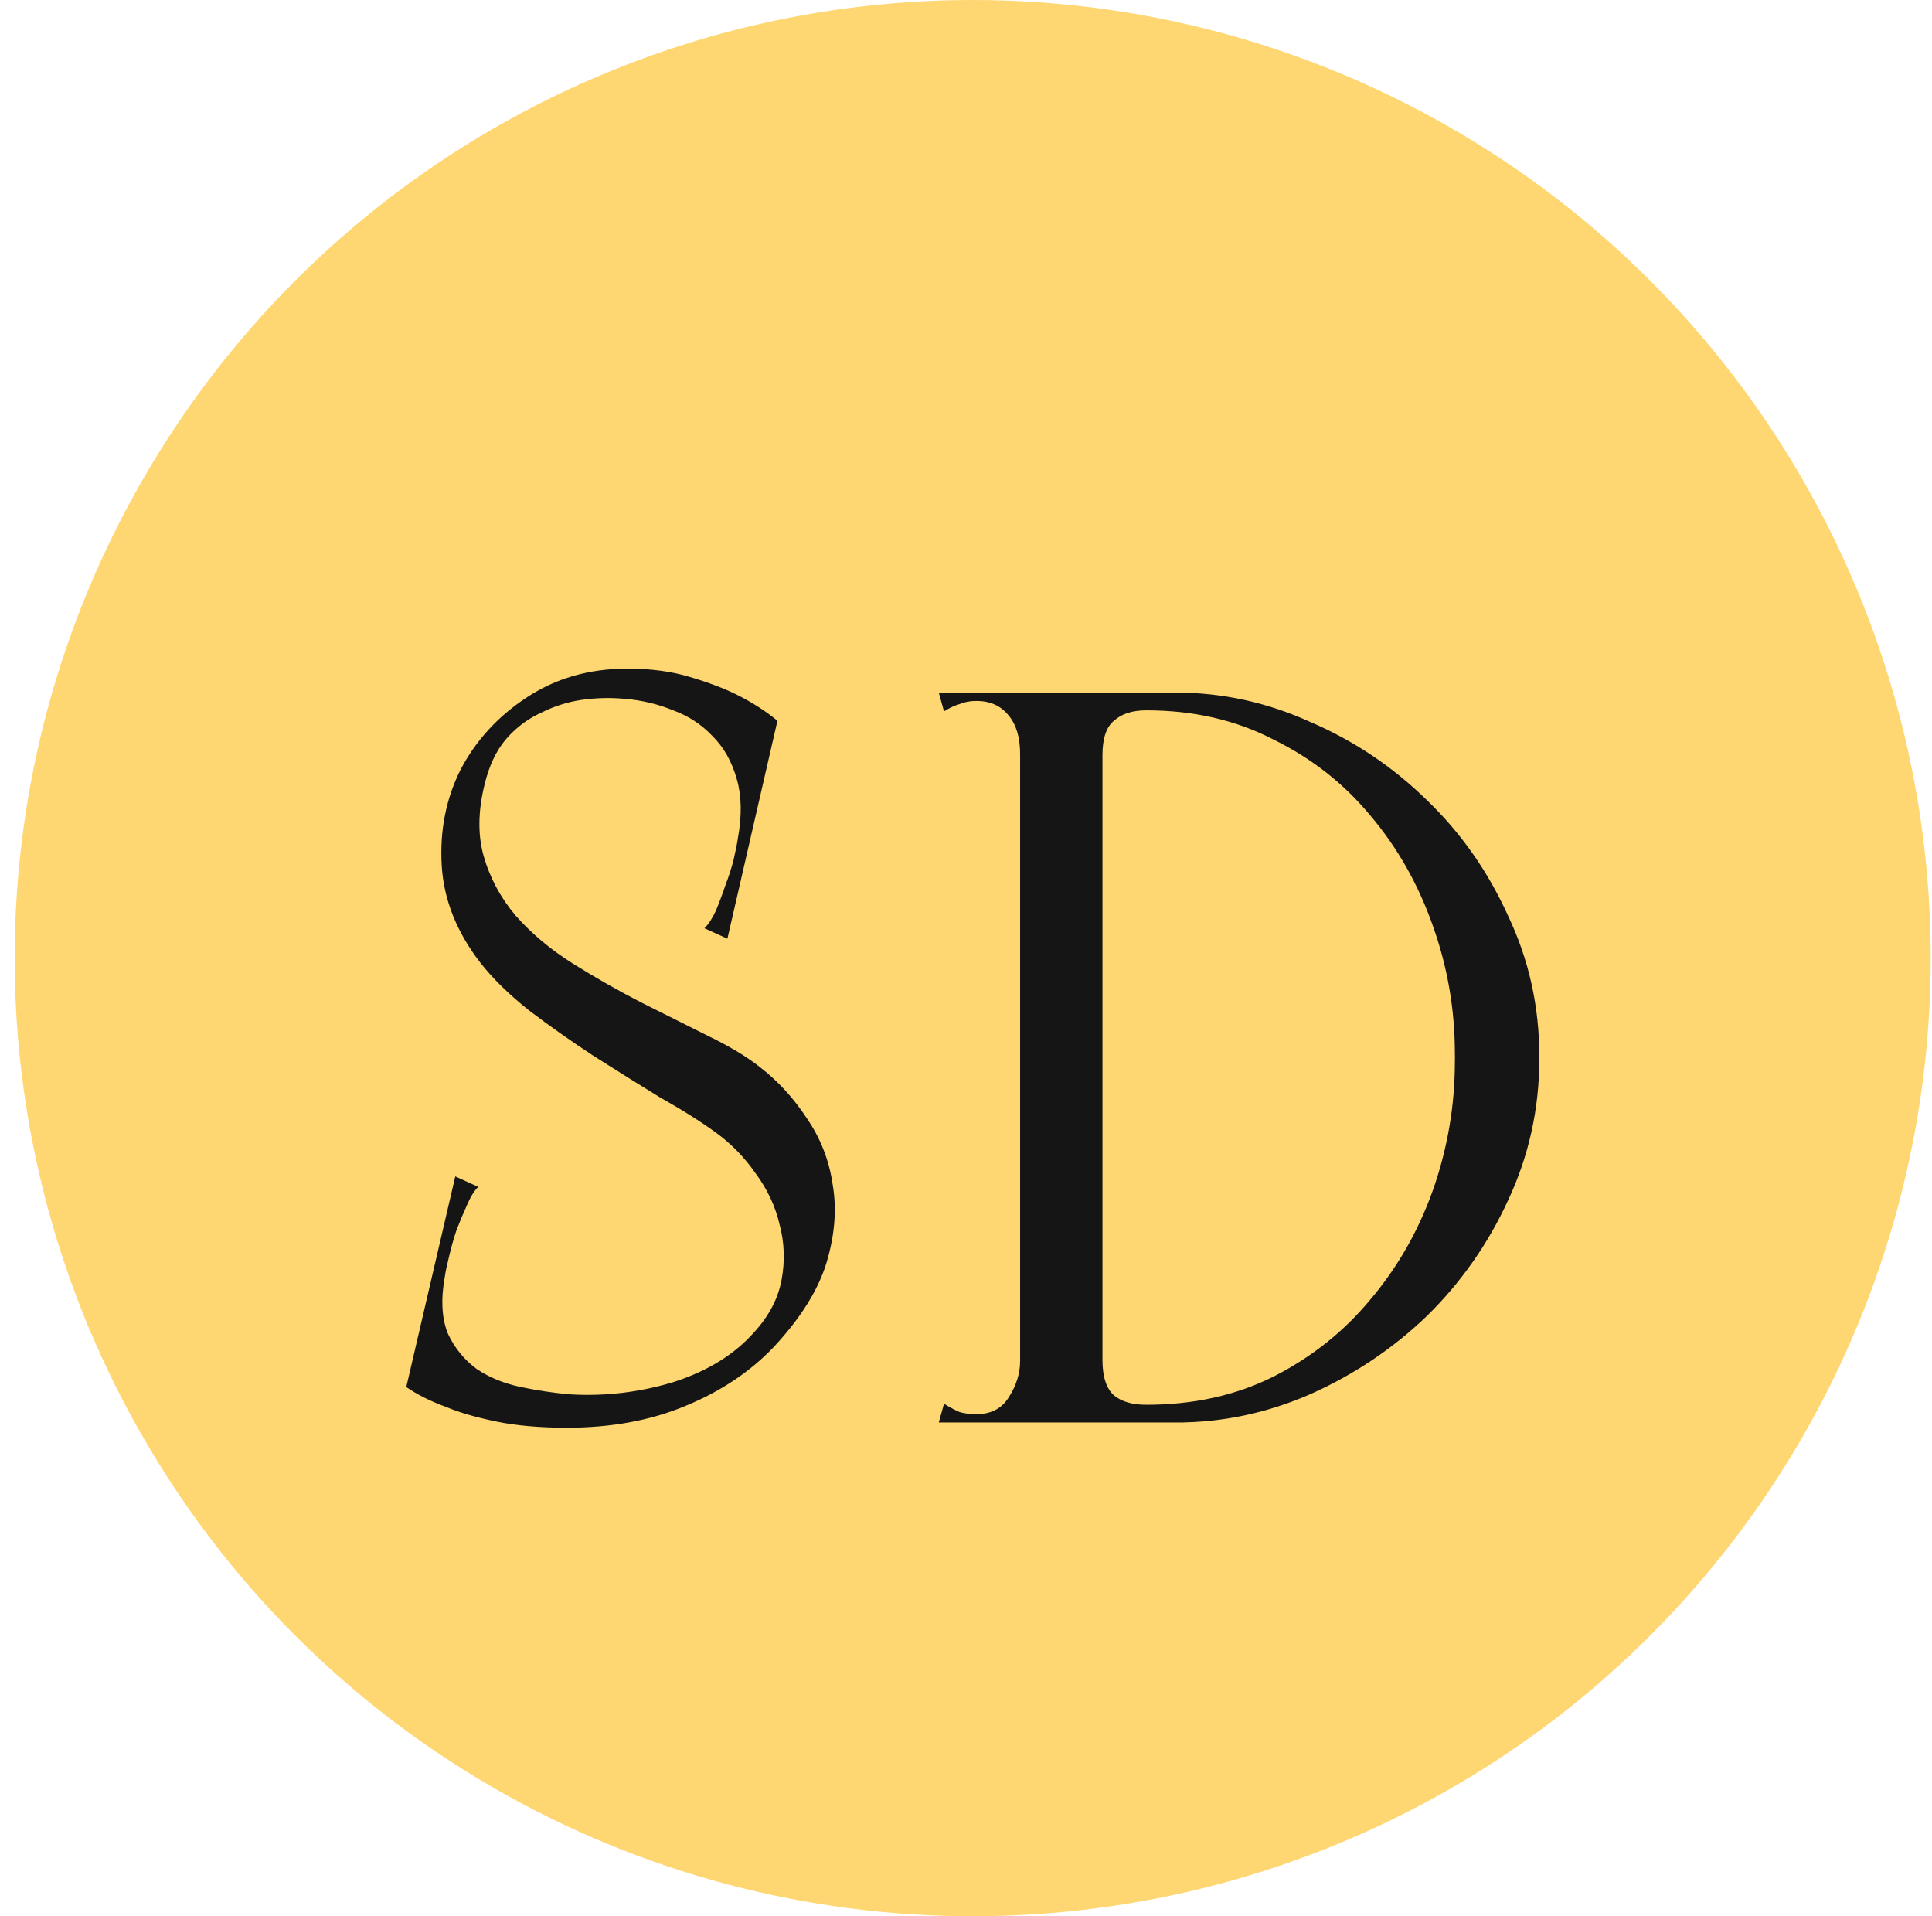
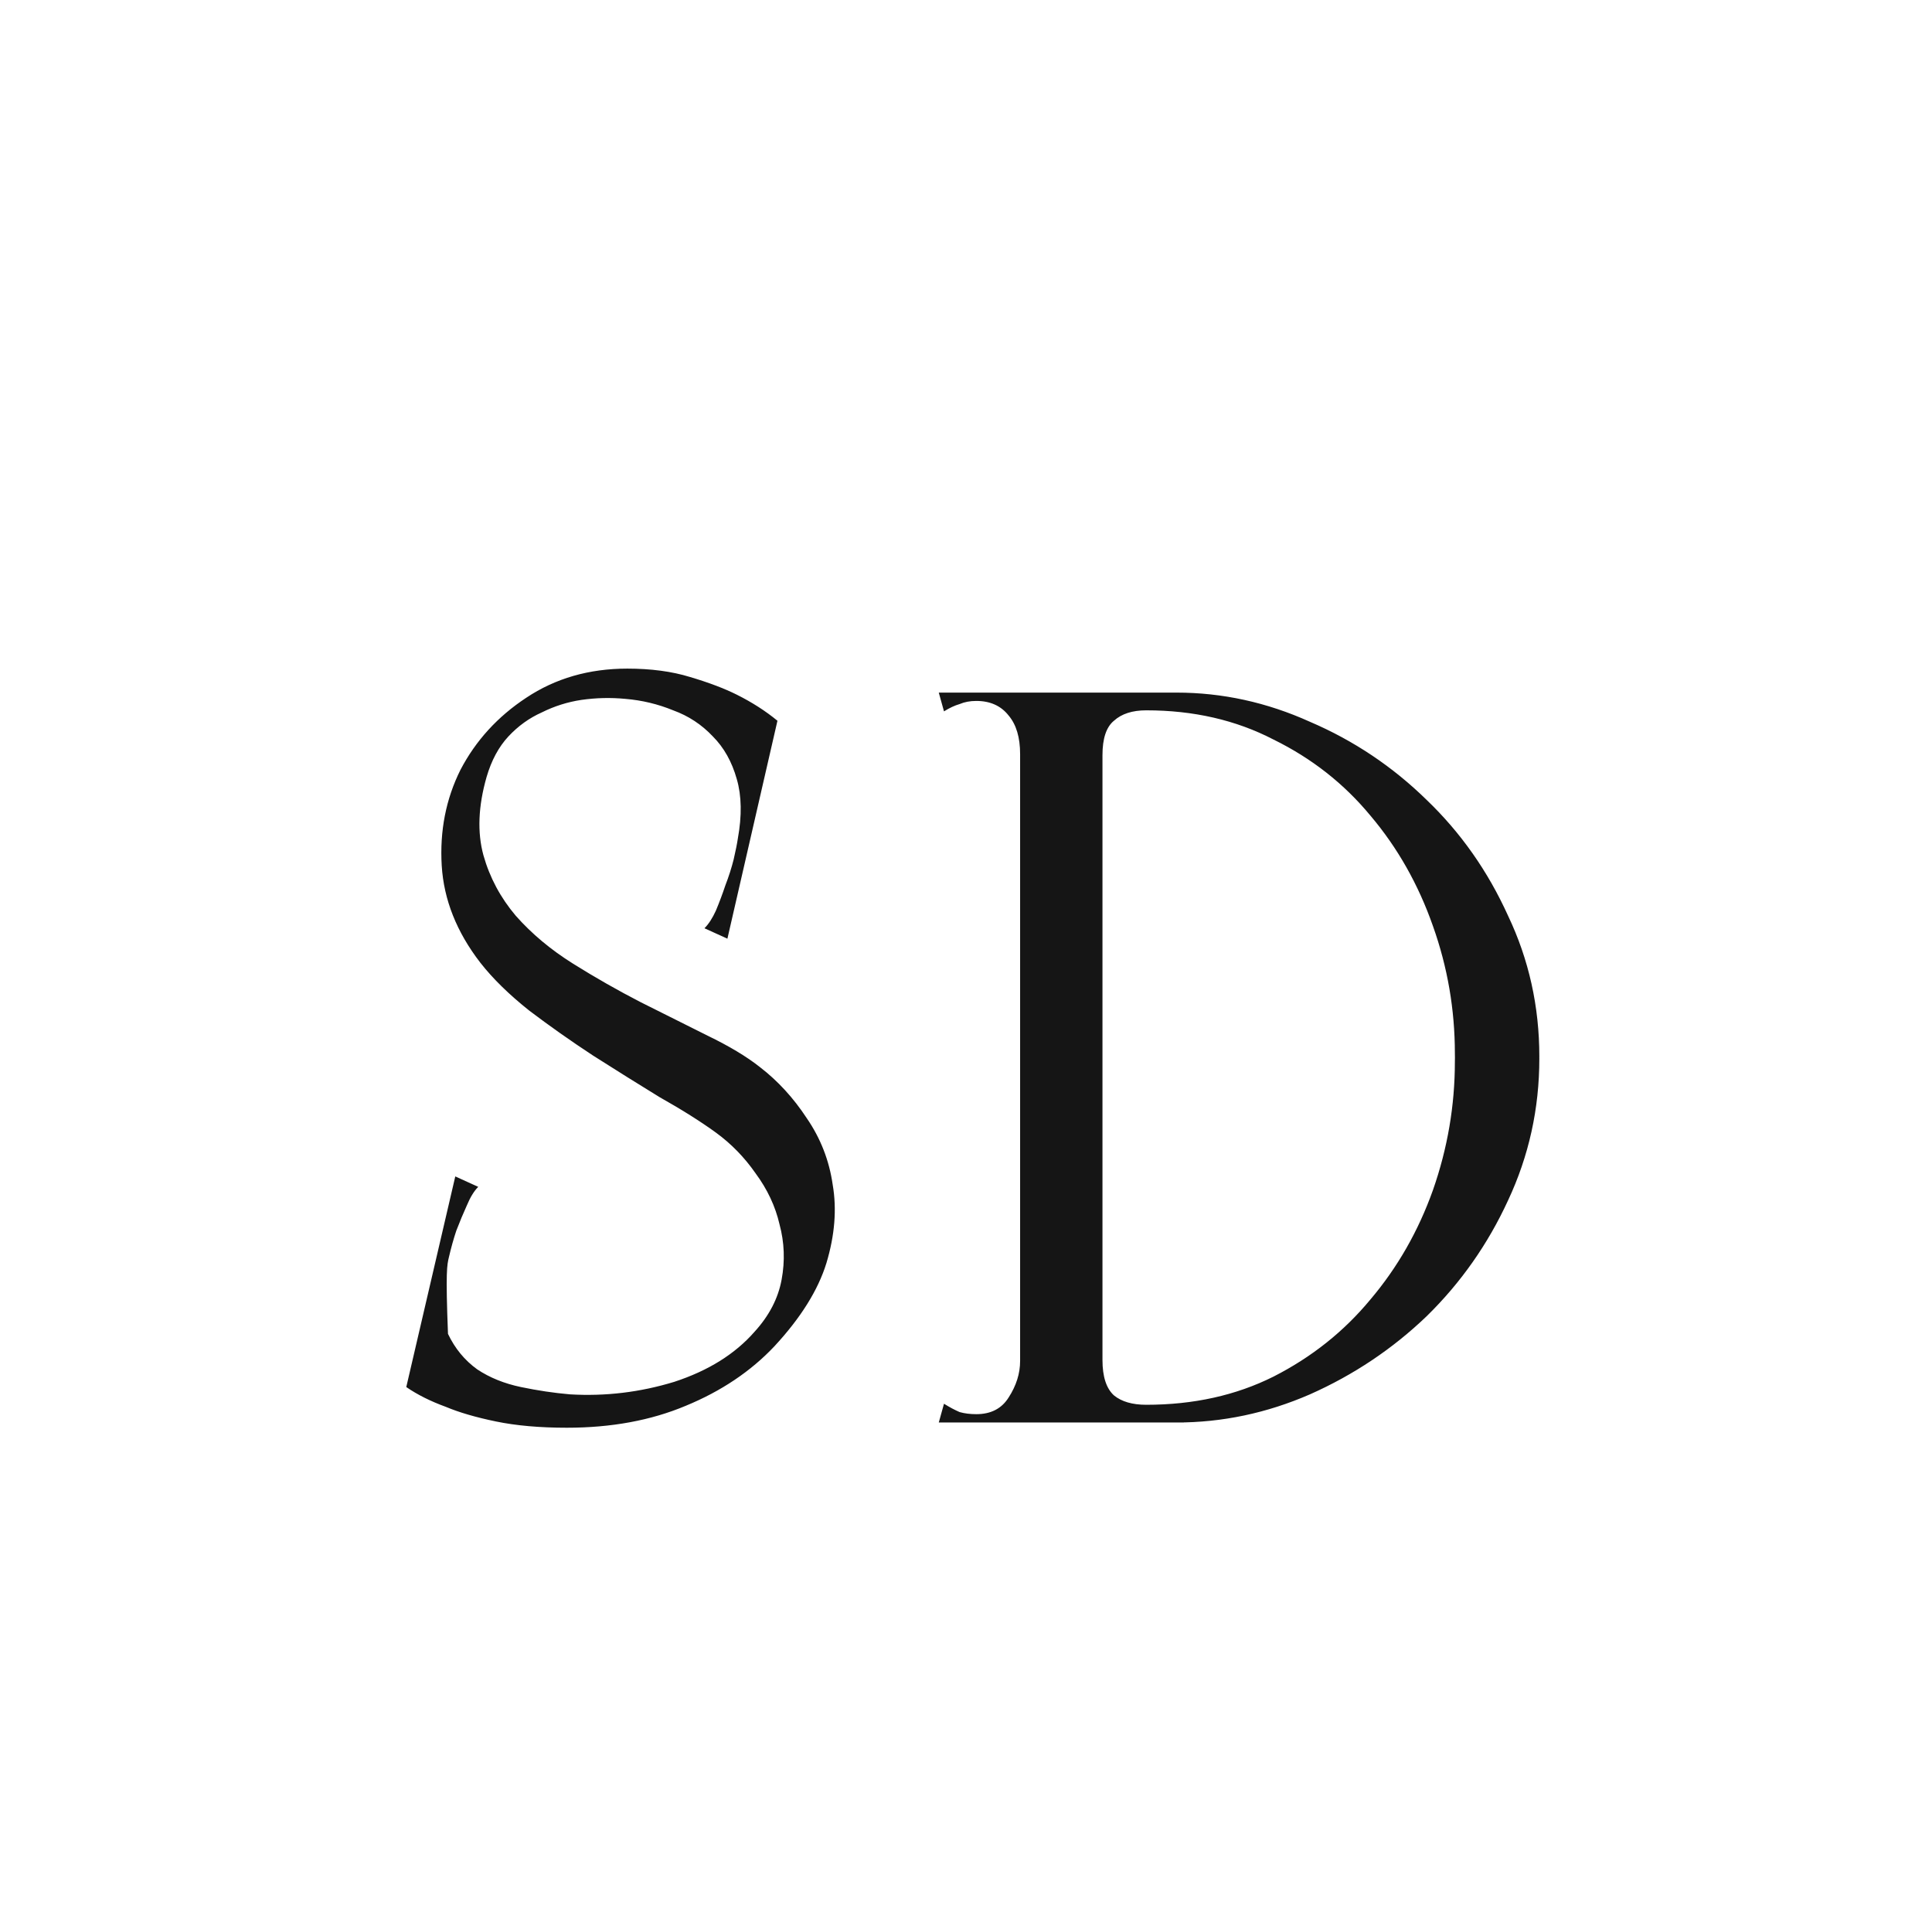
<svg xmlns="http://www.w3.org/2000/svg" width="121" height="120" viewBox="0 0 121 120" fill="none">
-   <circle cx="60.919" cy="60" r="60" fill="#FFD772" />
-   <path d="M35.697 87.317C34.696 87.23 33.673 87.078 32.628 86.86C31.583 86.642 30.669 86.272 29.885 85.75C29.102 85.184 28.492 84.444 28.057 83.53C27.665 82.572 27.6 81.375 27.861 79.938C27.905 79.634 27.992 79.22 28.122 78.698C28.253 78.132 28.405 77.588 28.579 77.065C28.797 76.499 29.015 75.977 29.233 75.498C29.45 74.976 29.69 74.584 29.951 74.323L28.514 73.67L25.445 86.86C26.142 87.339 26.969 87.752 27.927 88.101C28.754 88.449 29.798 88.754 31.061 89.015C32.323 89.276 33.803 89.407 35.501 89.407C38.287 89.407 40.768 88.95 42.945 88.035C45.165 87.121 47.015 85.88 48.495 84.313C50.15 82.528 51.238 80.787 51.76 79.09C52.283 77.348 52.413 75.716 52.152 74.192C51.934 72.669 51.39 71.276 50.52 70.013C49.692 68.751 48.713 67.684 47.581 66.814C46.754 66.161 45.666 65.508 44.316 64.855C43.01 64.202 41.617 63.505 40.137 62.765C38.701 62.025 37.286 61.22 35.893 60.349C34.5 59.478 33.303 58.477 32.301 57.345C31.344 56.214 30.669 54.951 30.277 53.558C29.885 52.122 29.951 50.489 30.473 48.661C30.778 47.616 31.235 46.767 31.844 46.114C32.454 45.461 33.15 44.961 33.934 44.612C34.718 44.221 35.545 43.959 36.415 43.829C37.329 43.698 38.244 43.676 39.158 43.764C40.203 43.85 41.204 44.09 42.161 44.482C43.119 44.83 43.946 45.374 44.643 46.114C45.339 46.811 45.84 47.703 46.145 48.791C46.449 49.836 46.471 51.077 46.21 52.513C46.166 52.818 46.079 53.253 45.949 53.819C45.818 54.342 45.644 54.886 45.426 55.452C45.252 55.974 45.056 56.496 44.839 57.019C44.621 57.498 44.382 57.868 44.12 58.129L45.557 58.782L48.691 45.135C47.951 44.525 47.102 43.981 46.145 43.502C45.361 43.111 44.382 42.74 43.206 42.392C42.074 42.044 40.768 41.87 39.288 41.87C36.894 41.87 34.783 42.479 32.954 43.698C31.17 44.873 29.798 46.375 28.841 48.204C27.927 50.032 27.535 52.035 27.665 54.211C27.796 56.344 28.601 58.368 30.081 60.284C30.865 61.285 31.888 62.286 33.15 63.288C34.413 64.245 35.74 65.181 37.133 66.095C38.57 67.01 39.963 67.88 41.312 68.707C42.706 69.491 43.881 70.231 44.839 70.927C45.796 71.624 46.623 72.473 47.32 73.474C48.06 74.475 48.561 75.542 48.822 76.674C49.127 77.805 49.17 78.959 48.952 80.134C48.735 81.31 48.169 82.398 47.255 83.399C46.036 84.792 44.36 85.837 42.227 86.534C40.094 87.186 37.917 87.448 35.697 87.317ZM63.889 89.08H69.047V87.97V43.372H63.889V89.08ZM59.122 44.547C59.47 44.329 59.797 44.177 60.101 44.09C60.406 43.959 60.754 43.894 61.146 43.894C62.017 43.894 62.692 44.199 63.17 44.808C63.649 45.374 63.889 46.179 63.889 47.224C63.889 47.398 64.15 47.572 64.672 47.747C65.238 47.921 65.826 48.051 66.435 48.138C67.088 48.182 67.676 48.16 68.198 48.073C68.764 47.943 69.047 47.681 69.047 47.289V43.372H58.795L59.122 44.547ZM58.795 89.08H74.141L73.814 87.905C73.466 88.122 73.139 88.296 72.835 88.427C72.53 88.514 72.181 88.558 71.79 88.558C71.05 88.558 70.397 88.318 69.831 87.839C69.308 87.317 69.047 86.446 69.047 85.228C69.047 84.618 68.83 84.27 68.394 84.183C68.002 84.096 67.437 84.052 66.697 84.052C65.957 84.052 65.303 84.096 64.738 84.183C64.172 84.27 63.889 84.618 63.889 85.228C63.889 86.011 63.649 86.773 63.17 87.513C62.735 88.209 62.06 88.558 61.146 88.558C60.754 88.558 60.406 88.514 60.101 88.427C59.797 88.296 59.47 88.122 59.122 87.905L58.795 89.08ZM73.683 43.372H69.831H69.047C68.568 43.372 68.264 43.633 68.133 44.155C68.002 44.678 67.937 45.113 67.937 45.461C67.937 45.809 68.068 46.201 68.329 46.637C68.59 47.028 68.83 47.246 69.047 47.289C69.047 46.245 69.287 45.526 69.766 45.135C70.244 44.699 70.919 44.482 71.79 44.482L73.683 43.372ZM73.683 43.372C73.596 43.372 73.444 43.437 73.226 43.568C73.052 43.655 72.856 43.764 72.639 43.894C72.377 44.068 72.094 44.264 71.79 44.482C74.75 44.482 77.405 45.091 79.756 46.31C82.15 47.485 84.174 49.074 85.829 51.077C87.526 53.079 88.832 55.386 89.747 57.998C90.661 60.567 91.118 63.222 91.118 65.965C91.118 68.228 91.379 69.817 91.901 70.731C92.467 71.602 93.077 71.972 93.73 71.841C94.426 71.667 95.036 71.08 95.558 70.078C96.124 69.034 96.407 67.728 96.407 66.161C96.407 63.026 95.754 60.088 94.448 57.345C93.186 54.559 91.488 52.143 89.355 50.097C87.222 48.008 84.784 46.375 82.041 45.2C79.343 43.981 76.556 43.372 73.683 43.372ZM73.683 89.08L71.79 87.97C70.919 87.97 70.244 87.774 69.766 87.382C69.287 86.947 69.047 86.207 69.047 85.162C68.83 85.206 68.59 85.445 68.329 85.88C68.068 86.272 67.937 86.642 67.937 86.991C67.937 87.339 68.002 87.774 68.133 88.296C68.264 88.819 68.568 89.08 69.047 89.08H69.831H73.683ZM73.683 89.08C76.556 89.08 79.343 88.492 82.041 87.317C84.784 86.098 87.222 84.466 89.355 82.42C91.488 80.33 93.186 77.914 94.448 75.172C95.754 72.386 96.407 69.425 96.407 66.291C96.407 64.724 96.124 63.44 95.558 62.439C95.036 61.394 94.426 60.806 93.73 60.676C93.077 60.502 92.467 60.85 91.901 61.72C91.379 62.591 91.118 64.18 91.118 66.487C91.118 69.23 90.661 71.907 89.747 74.519C88.832 77.087 87.526 79.373 85.829 81.375C84.174 83.377 82.15 84.988 79.756 86.207C77.405 87.382 74.75 87.97 71.79 87.97C72.094 88.188 72.377 88.362 72.639 88.492C72.856 88.666 73.052 88.819 73.226 88.95C73.444 89.037 73.596 89.08 73.683 89.08Z" fill="#151515" />
+   <path d="M35.697 87.317C34.696 87.23 33.673 87.078 32.628 86.86C31.583 86.642 30.669 86.272 29.885 85.75C29.102 85.184 28.492 84.444 28.057 83.53C27.905 79.634 27.992 79.22 28.122 78.698C28.253 78.132 28.405 77.588 28.579 77.065C28.797 76.499 29.015 75.977 29.233 75.498C29.45 74.976 29.69 74.584 29.951 74.323L28.514 73.67L25.445 86.86C26.142 87.339 26.969 87.752 27.927 88.101C28.754 88.449 29.798 88.754 31.061 89.015C32.323 89.276 33.803 89.407 35.501 89.407C38.287 89.407 40.768 88.95 42.945 88.035C45.165 87.121 47.015 85.88 48.495 84.313C50.15 82.528 51.238 80.787 51.76 79.09C52.283 77.348 52.413 75.716 52.152 74.192C51.934 72.669 51.39 71.276 50.52 70.013C49.692 68.751 48.713 67.684 47.581 66.814C46.754 66.161 45.666 65.508 44.316 64.855C43.01 64.202 41.617 63.505 40.137 62.765C38.701 62.025 37.286 61.22 35.893 60.349C34.5 59.478 33.303 58.477 32.301 57.345C31.344 56.214 30.669 54.951 30.277 53.558C29.885 52.122 29.951 50.489 30.473 48.661C30.778 47.616 31.235 46.767 31.844 46.114C32.454 45.461 33.15 44.961 33.934 44.612C34.718 44.221 35.545 43.959 36.415 43.829C37.329 43.698 38.244 43.676 39.158 43.764C40.203 43.85 41.204 44.09 42.161 44.482C43.119 44.83 43.946 45.374 44.643 46.114C45.339 46.811 45.84 47.703 46.145 48.791C46.449 49.836 46.471 51.077 46.21 52.513C46.166 52.818 46.079 53.253 45.949 53.819C45.818 54.342 45.644 54.886 45.426 55.452C45.252 55.974 45.056 56.496 44.839 57.019C44.621 57.498 44.382 57.868 44.12 58.129L45.557 58.782L48.691 45.135C47.951 44.525 47.102 43.981 46.145 43.502C45.361 43.111 44.382 42.74 43.206 42.392C42.074 42.044 40.768 41.87 39.288 41.87C36.894 41.87 34.783 42.479 32.954 43.698C31.17 44.873 29.798 46.375 28.841 48.204C27.927 50.032 27.535 52.035 27.665 54.211C27.796 56.344 28.601 58.368 30.081 60.284C30.865 61.285 31.888 62.286 33.15 63.288C34.413 64.245 35.74 65.181 37.133 66.095C38.57 67.01 39.963 67.88 41.312 68.707C42.706 69.491 43.881 70.231 44.839 70.927C45.796 71.624 46.623 72.473 47.32 73.474C48.06 74.475 48.561 75.542 48.822 76.674C49.127 77.805 49.17 78.959 48.952 80.134C48.735 81.31 48.169 82.398 47.255 83.399C46.036 84.792 44.36 85.837 42.227 86.534C40.094 87.186 37.917 87.448 35.697 87.317ZM63.889 89.08H69.047V87.97V43.372H63.889V89.08ZM59.122 44.547C59.47 44.329 59.797 44.177 60.101 44.09C60.406 43.959 60.754 43.894 61.146 43.894C62.017 43.894 62.692 44.199 63.17 44.808C63.649 45.374 63.889 46.179 63.889 47.224C63.889 47.398 64.15 47.572 64.672 47.747C65.238 47.921 65.826 48.051 66.435 48.138C67.088 48.182 67.676 48.16 68.198 48.073C68.764 47.943 69.047 47.681 69.047 47.289V43.372H58.795L59.122 44.547ZM58.795 89.08H74.141L73.814 87.905C73.466 88.122 73.139 88.296 72.835 88.427C72.53 88.514 72.181 88.558 71.79 88.558C71.05 88.558 70.397 88.318 69.831 87.839C69.308 87.317 69.047 86.446 69.047 85.228C69.047 84.618 68.83 84.27 68.394 84.183C68.002 84.096 67.437 84.052 66.697 84.052C65.957 84.052 65.303 84.096 64.738 84.183C64.172 84.27 63.889 84.618 63.889 85.228C63.889 86.011 63.649 86.773 63.17 87.513C62.735 88.209 62.06 88.558 61.146 88.558C60.754 88.558 60.406 88.514 60.101 88.427C59.797 88.296 59.47 88.122 59.122 87.905L58.795 89.08ZM73.683 43.372H69.831H69.047C68.568 43.372 68.264 43.633 68.133 44.155C68.002 44.678 67.937 45.113 67.937 45.461C67.937 45.809 68.068 46.201 68.329 46.637C68.59 47.028 68.83 47.246 69.047 47.289C69.047 46.245 69.287 45.526 69.766 45.135C70.244 44.699 70.919 44.482 71.79 44.482L73.683 43.372ZM73.683 43.372C73.596 43.372 73.444 43.437 73.226 43.568C73.052 43.655 72.856 43.764 72.639 43.894C72.377 44.068 72.094 44.264 71.79 44.482C74.75 44.482 77.405 45.091 79.756 46.31C82.15 47.485 84.174 49.074 85.829 51.077C87.526 53.079 88.832 55.386 89.747 57.998C90.661 60.567 91.118 63.222 91.118 65.965C91.118 68.228 91.379 69.817 91.901 70.731C92.467 71.602 93.077 71.972 93.73 71.841C94.426 71.667 95.036 71.08 95.558 70.078C96.124 69.034 96.407 67.728 96.407 66.161C96.407 63.026 95.754 60.088 94.448 57.345C93.186 54.559 91.488 52.143 89.355 50.097C87.222 48.008 84.784 46.375 82.041 45.2C79.343 43.981 76.556 43.372 73.683 43.372ZM73.683 89.08L71.79 87.97C70.919 87.97 70.244 87.774 69.766 87.382C69.287 86.947 69.047 86.207 69.047 85.162C68.83 85.206 68.59 85.445 68.329 85.88C68.068 86.272 67.937 86.642 67.937 86.991C67.937 87.339 68.002 87.774 68.133 88.296C68.264 88.819 68.568 89.08 69.047 89.08H69.831H73.683ZM73.683 89.08C76.556 89.08 79.343 88.492 82.041 87.317C84.784 86.098 87.222 84.466 89.355 82.42C91.488 80.33 93.186 77.914 94.448 75.172C95.754 72.386 96.407 69.425 96.407 66.291C96.407 64.724 96.124 63.44 95.558 62.439C95.036 61.394 94.426 60.806 93.73 60.676C93.077 60.502 92.467 60.85 91.901 61.72C91.379 62.591 91.118 64.18 91.118 66.487C91.118 69.23 90.661 71.907 89.747 74.519C88.832 77.087 87.526 79.373 85.829 81.375C84.174 83.377 82.15 84.988 79.756 86.207C77.405 87.382 74.75 87.97 71.79 87.97C72.094 88.188 72.377 88.362 72.639 88.492C72.856 88.666 73.052 88.819 73.226 88.95C73.444 89.037 73.596 89.08 73.683 89.08Z" fill="#151515" />
</svg>